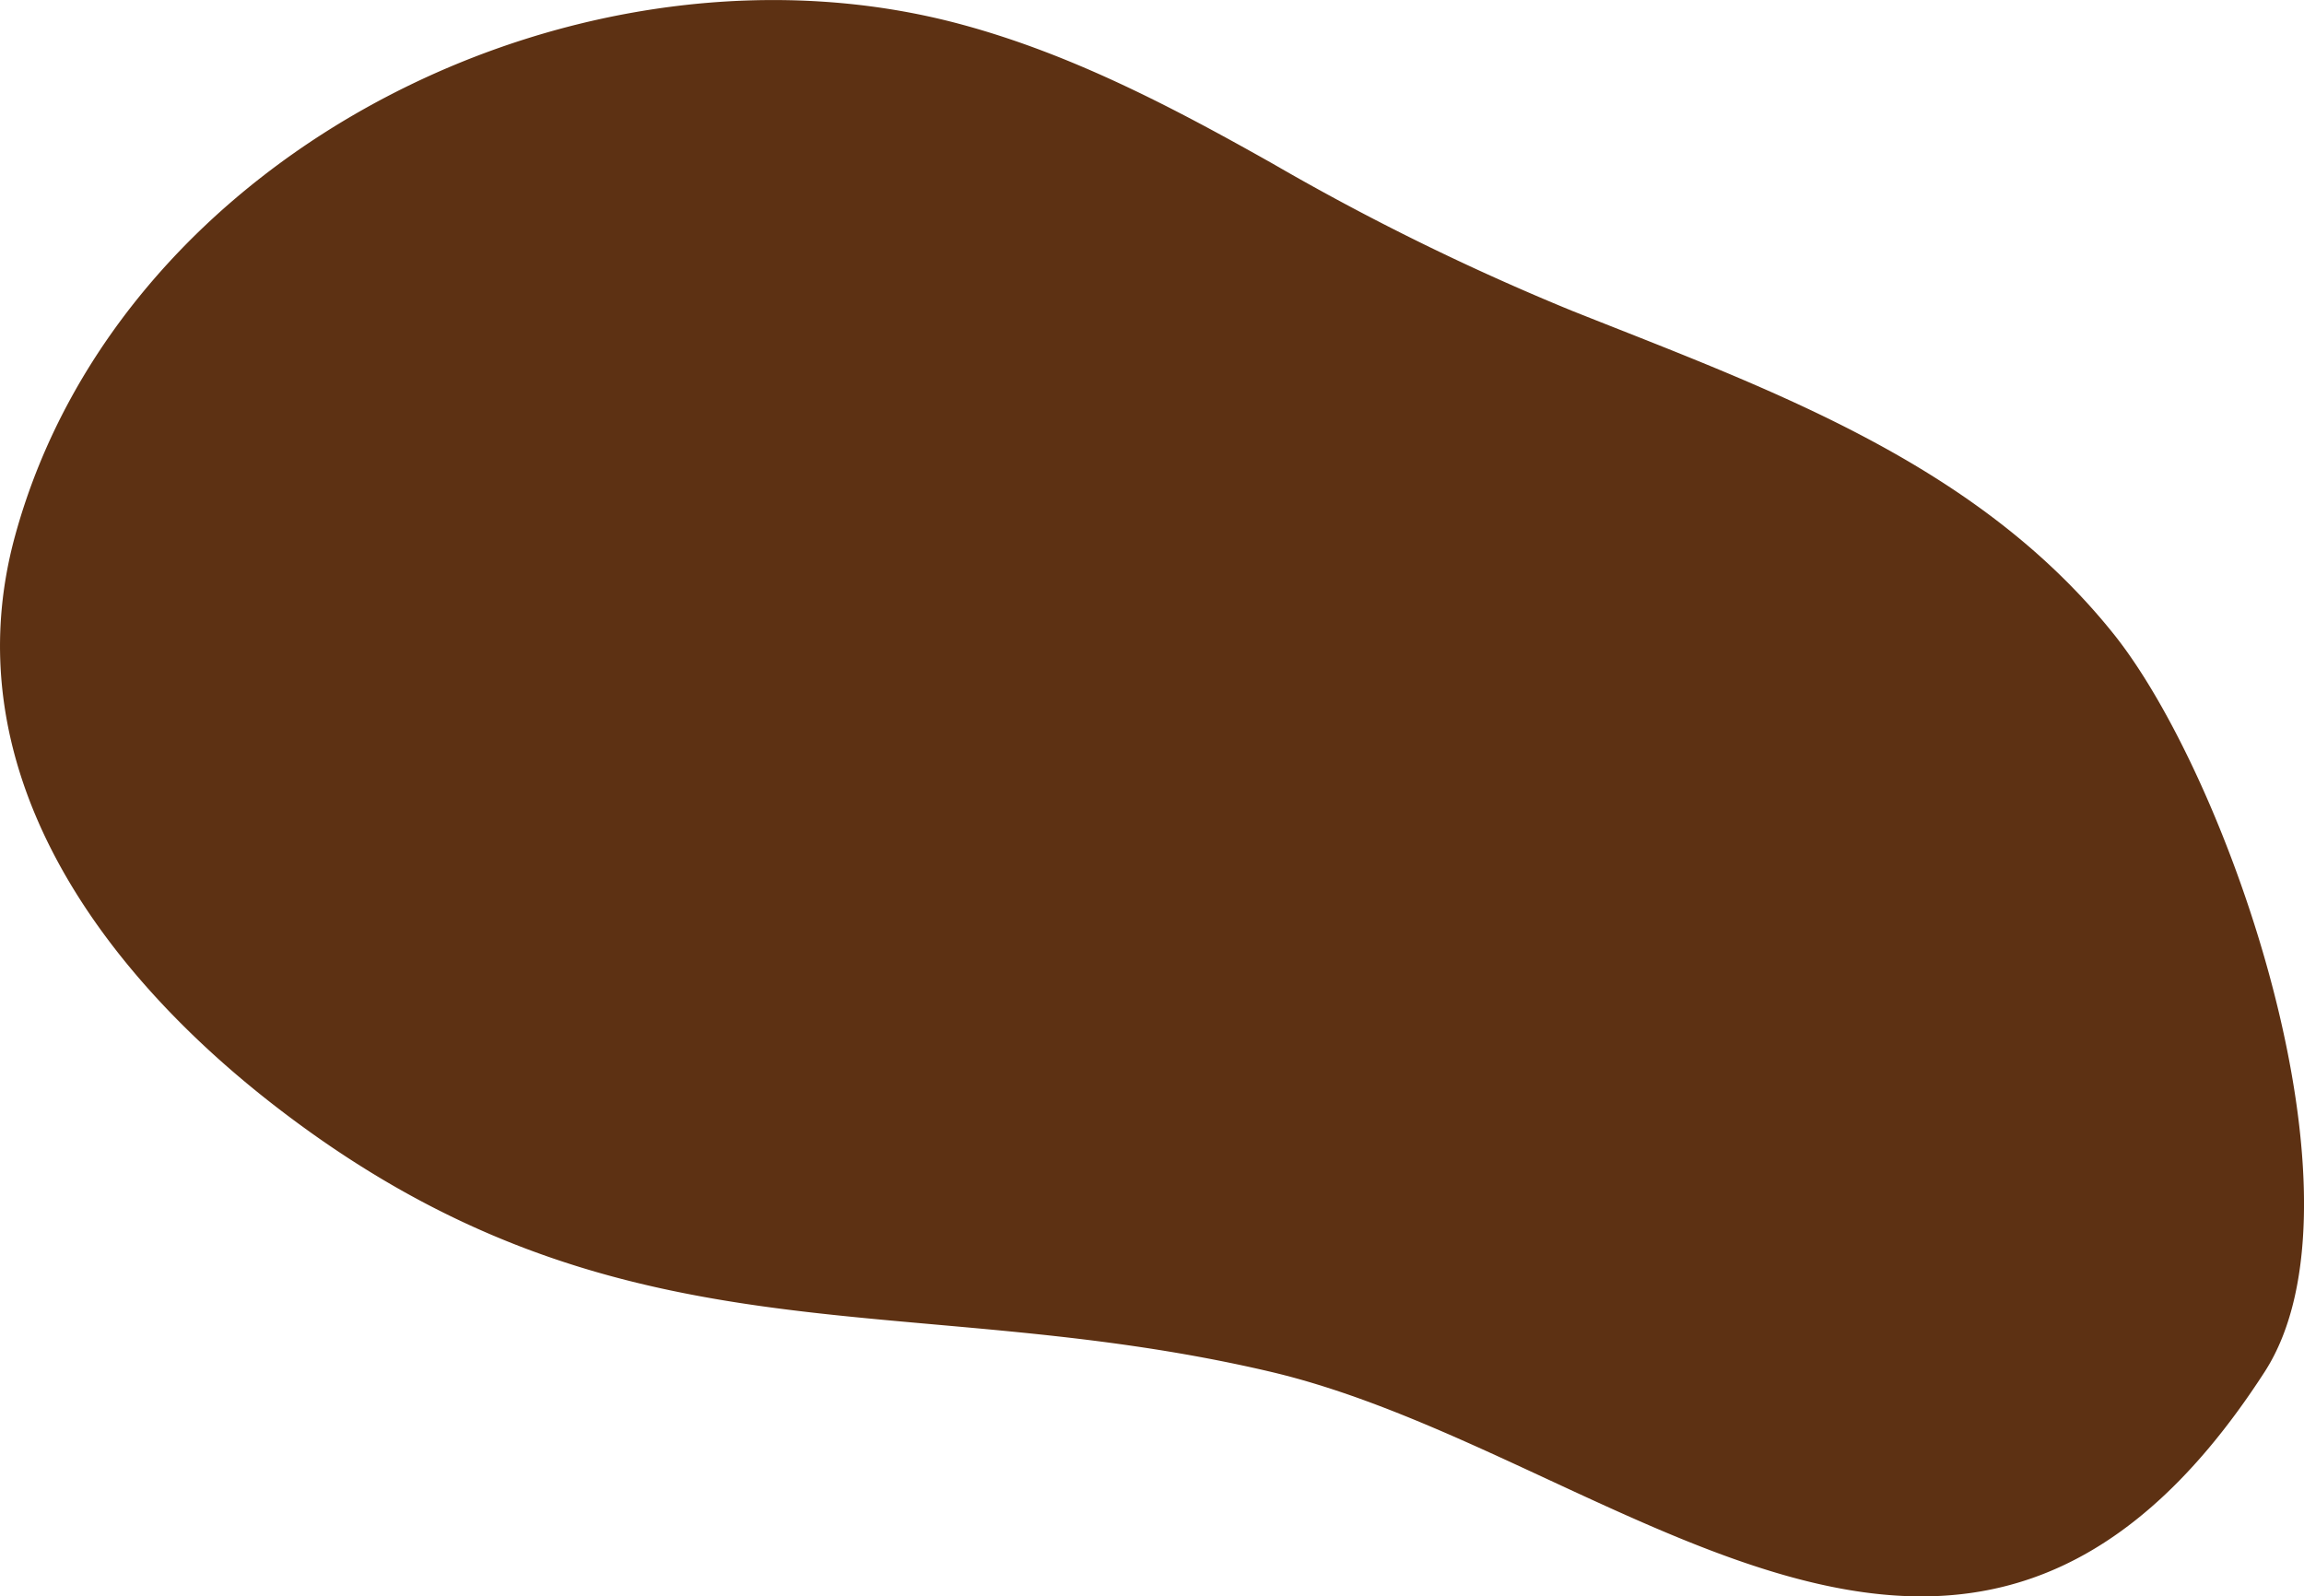
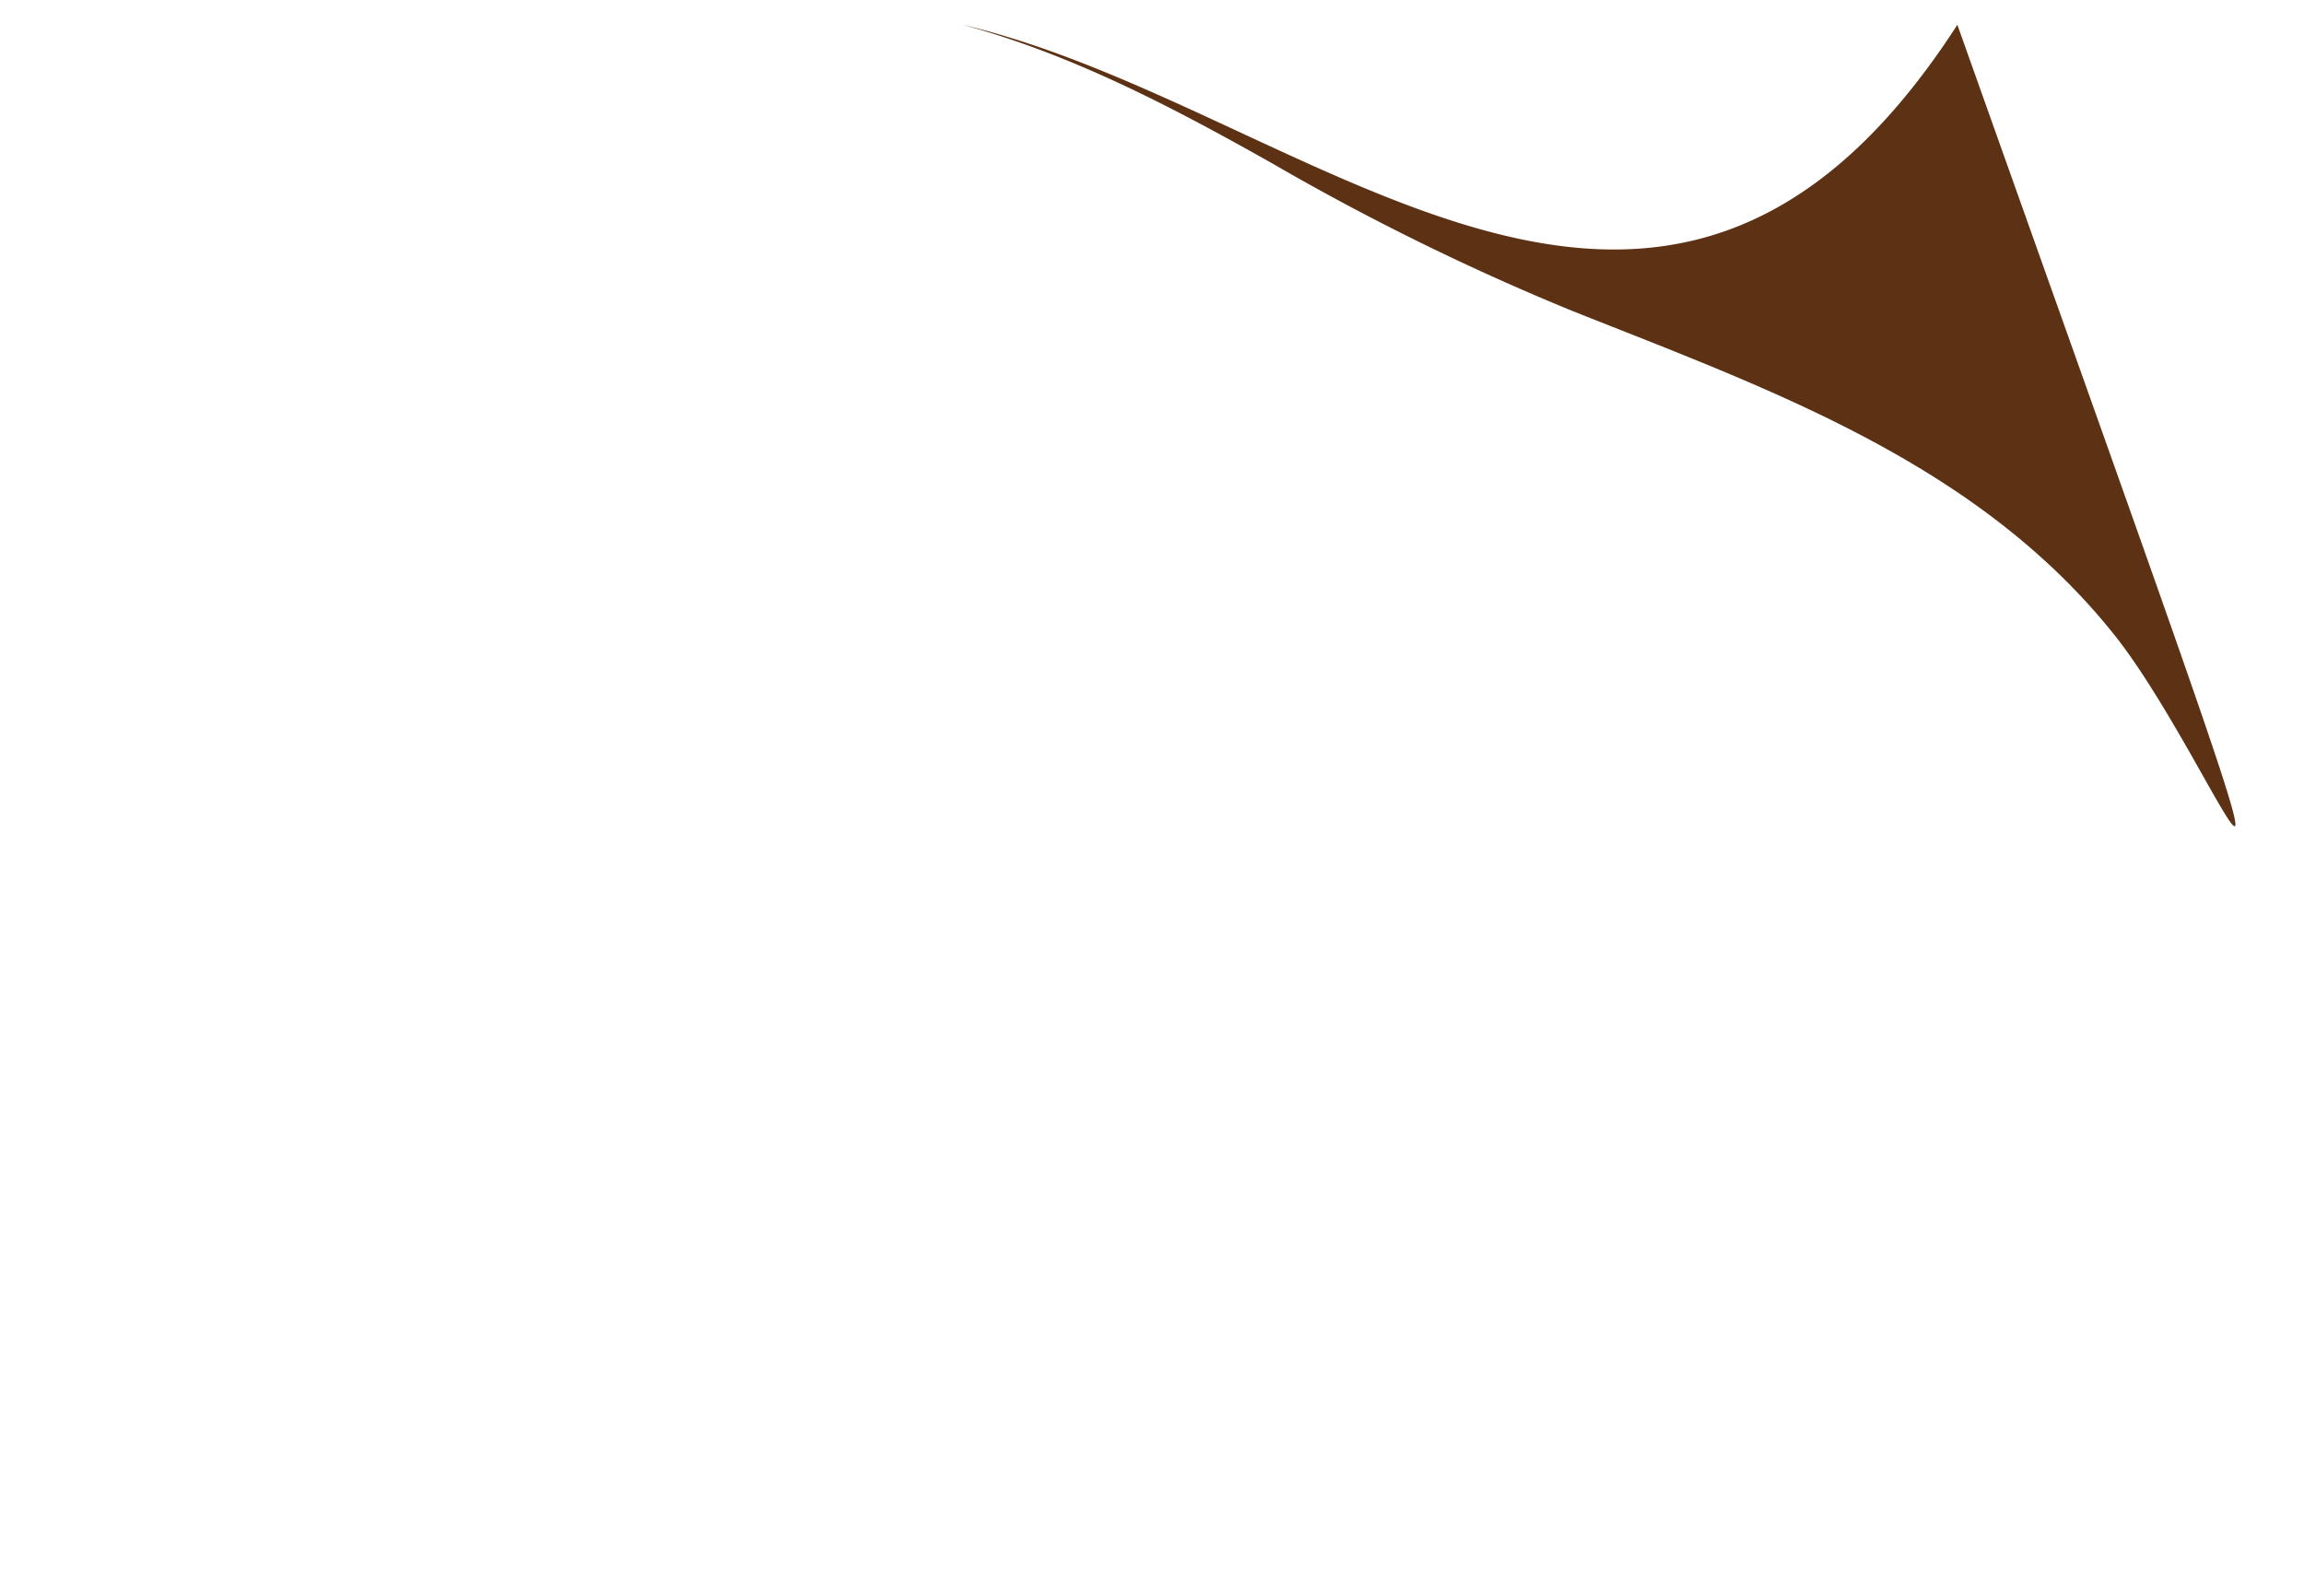
<svg xmlns="http://www.w3.org/2000/svg" viewBox="0 0 264.94 183.58">
  <defs>
    <style>.cls-1{fill:#5d3113;}</style>
  </defs>
  <g id="Capa_2" data-name="Capa 2">
    <g id="Graphic_Elements" data-name="Graphic Elements">
-       <path class="cls-1" d="M243,72.85c-15.8-19.7-39.5-28.06-62.17-37.08A282,282,0,0,1,146.4,18.85c-11.44-6.45-23-12.55-35.7-16C67.35-8.95,14,17,1.75,61.56-5.52,88,11,111,30.94,126.66,70.88,158,103.3,147.73,146.05,157.75c39.83,9.35,80.07,53.16,114.38,0C273.15,138,256.3,89.39,243,72.85Z" />
+       <path class="cls-1" d="M243,72.85c-15.8-19.7-39.5-28.06-62.17-37.08A282,282,0,0,1,146.4,18.85c-11.44-6.45-23-12.55-35.7-16c39.83,9.35,80.07,53.16,114.38,0C273.15,138,256.3,89.39,243,72.85Z" />
    </g>
  </g>
</svg>